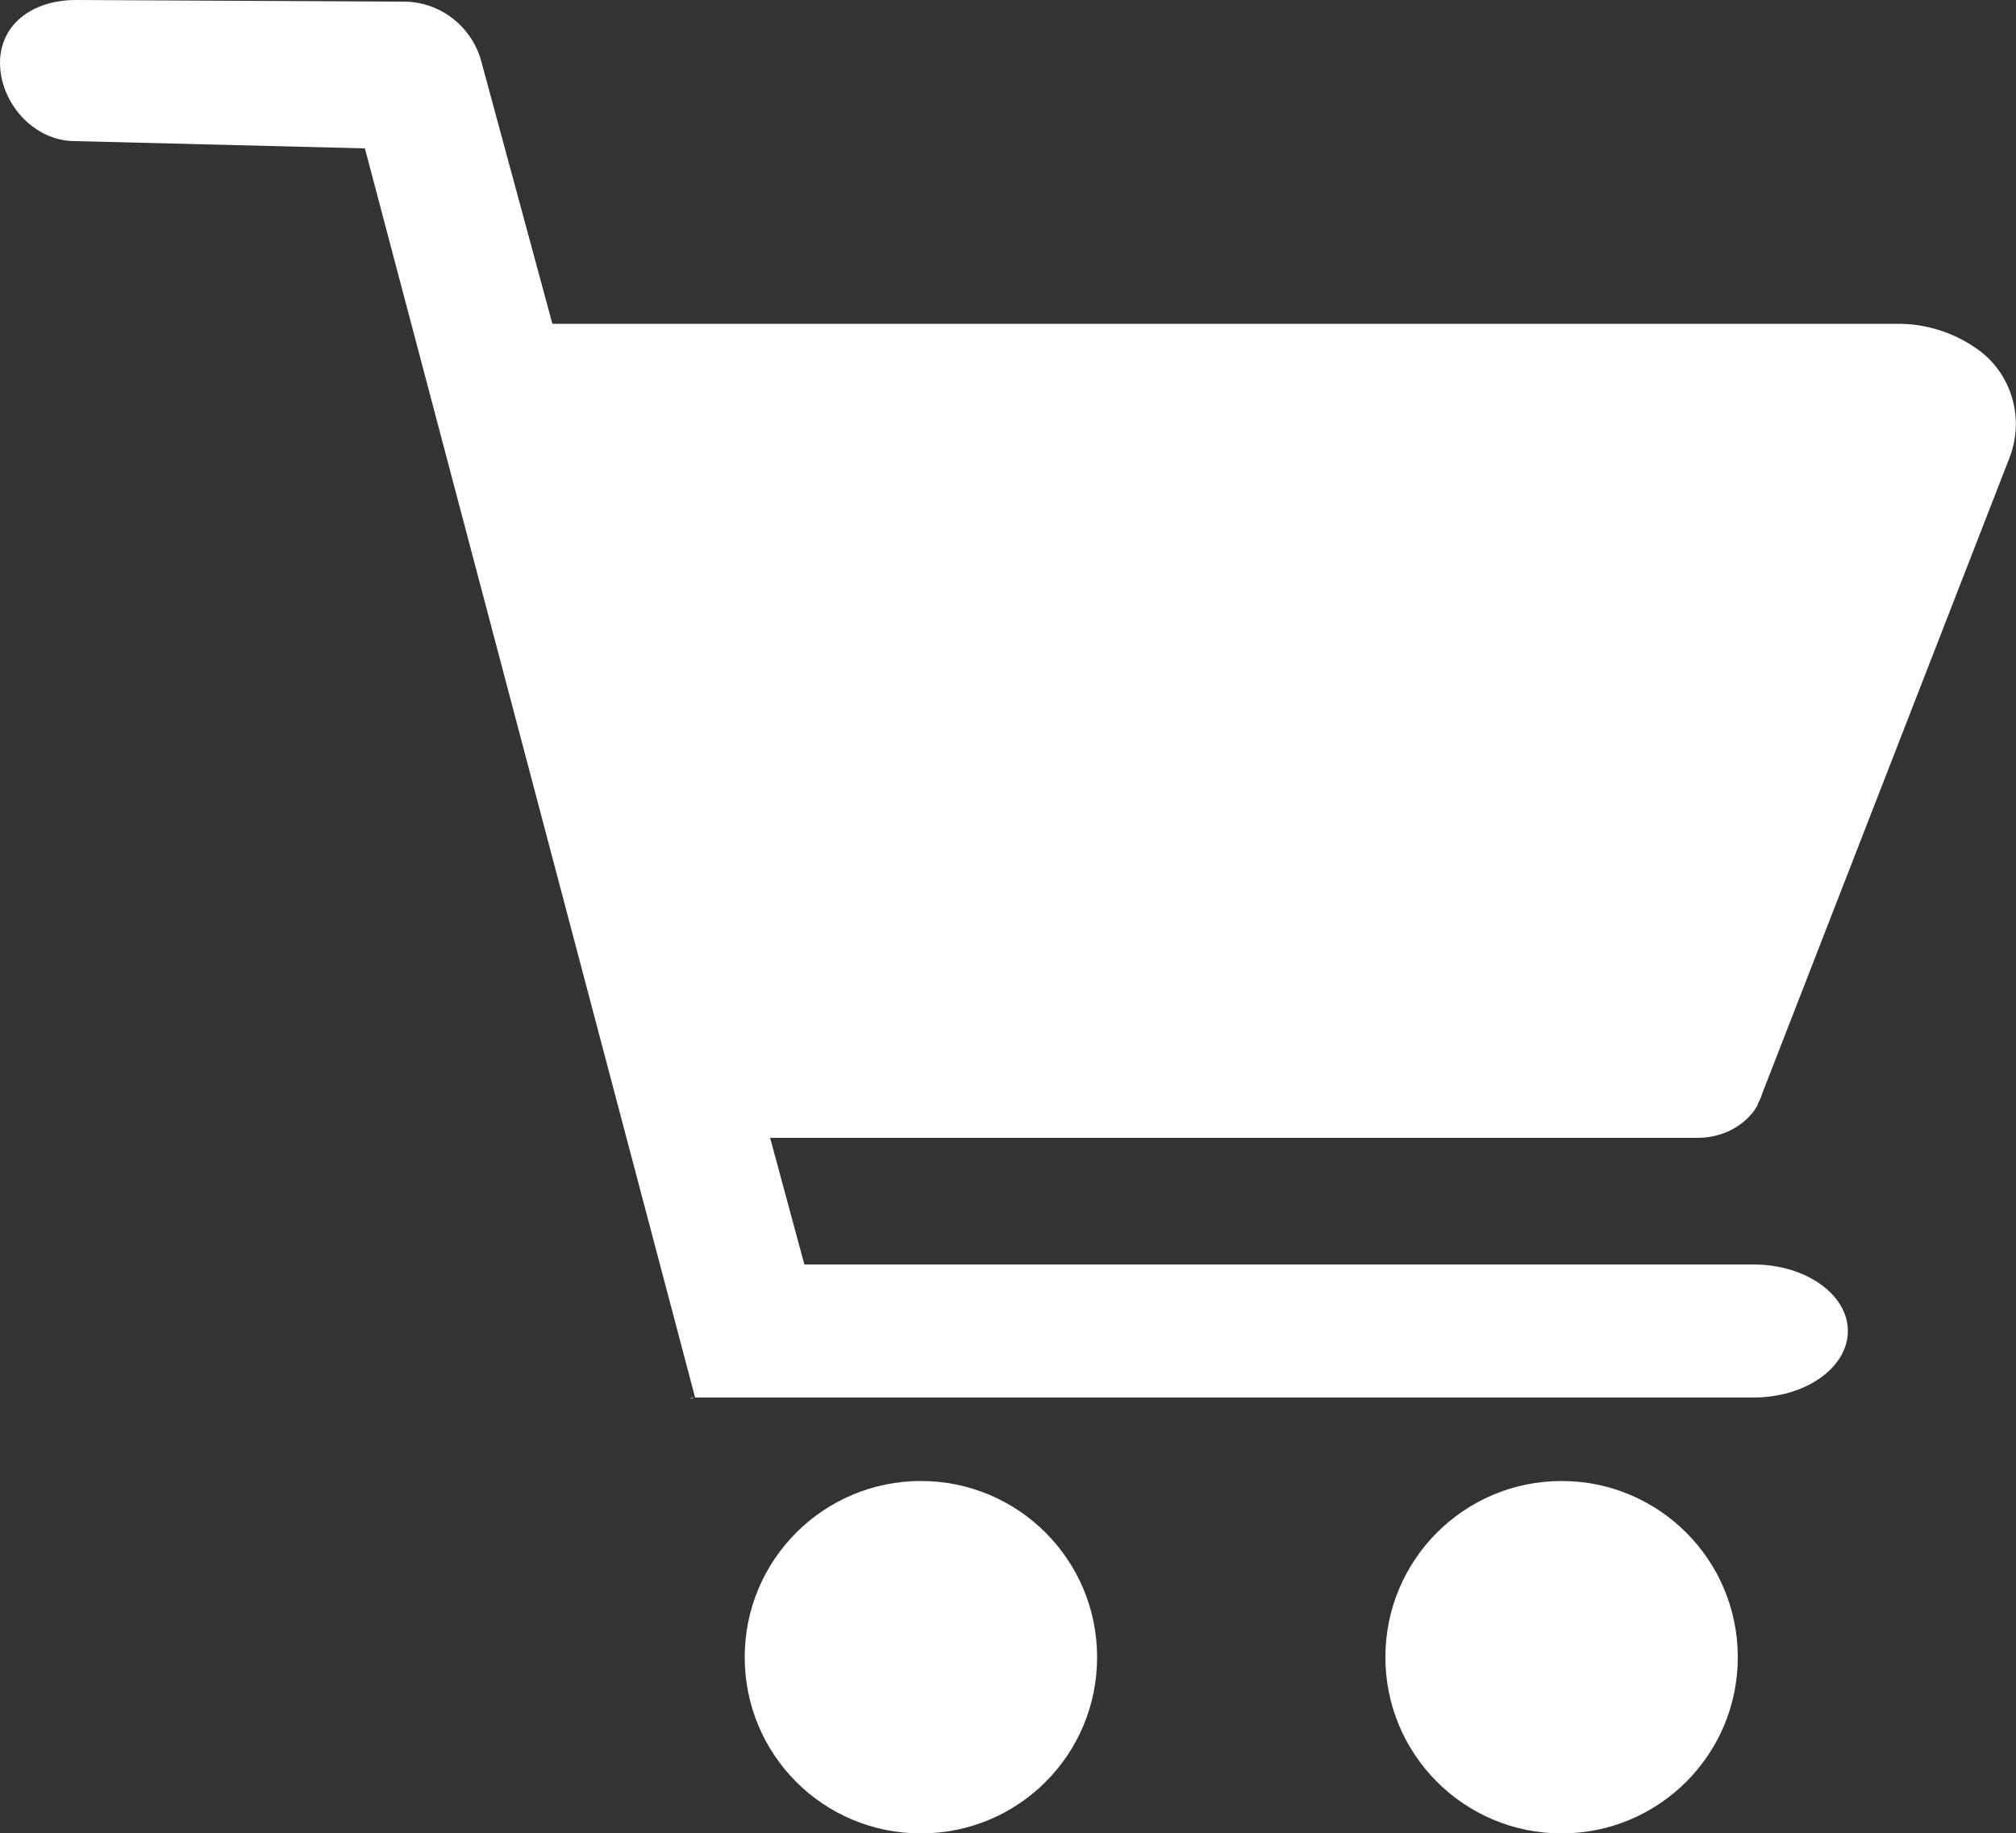
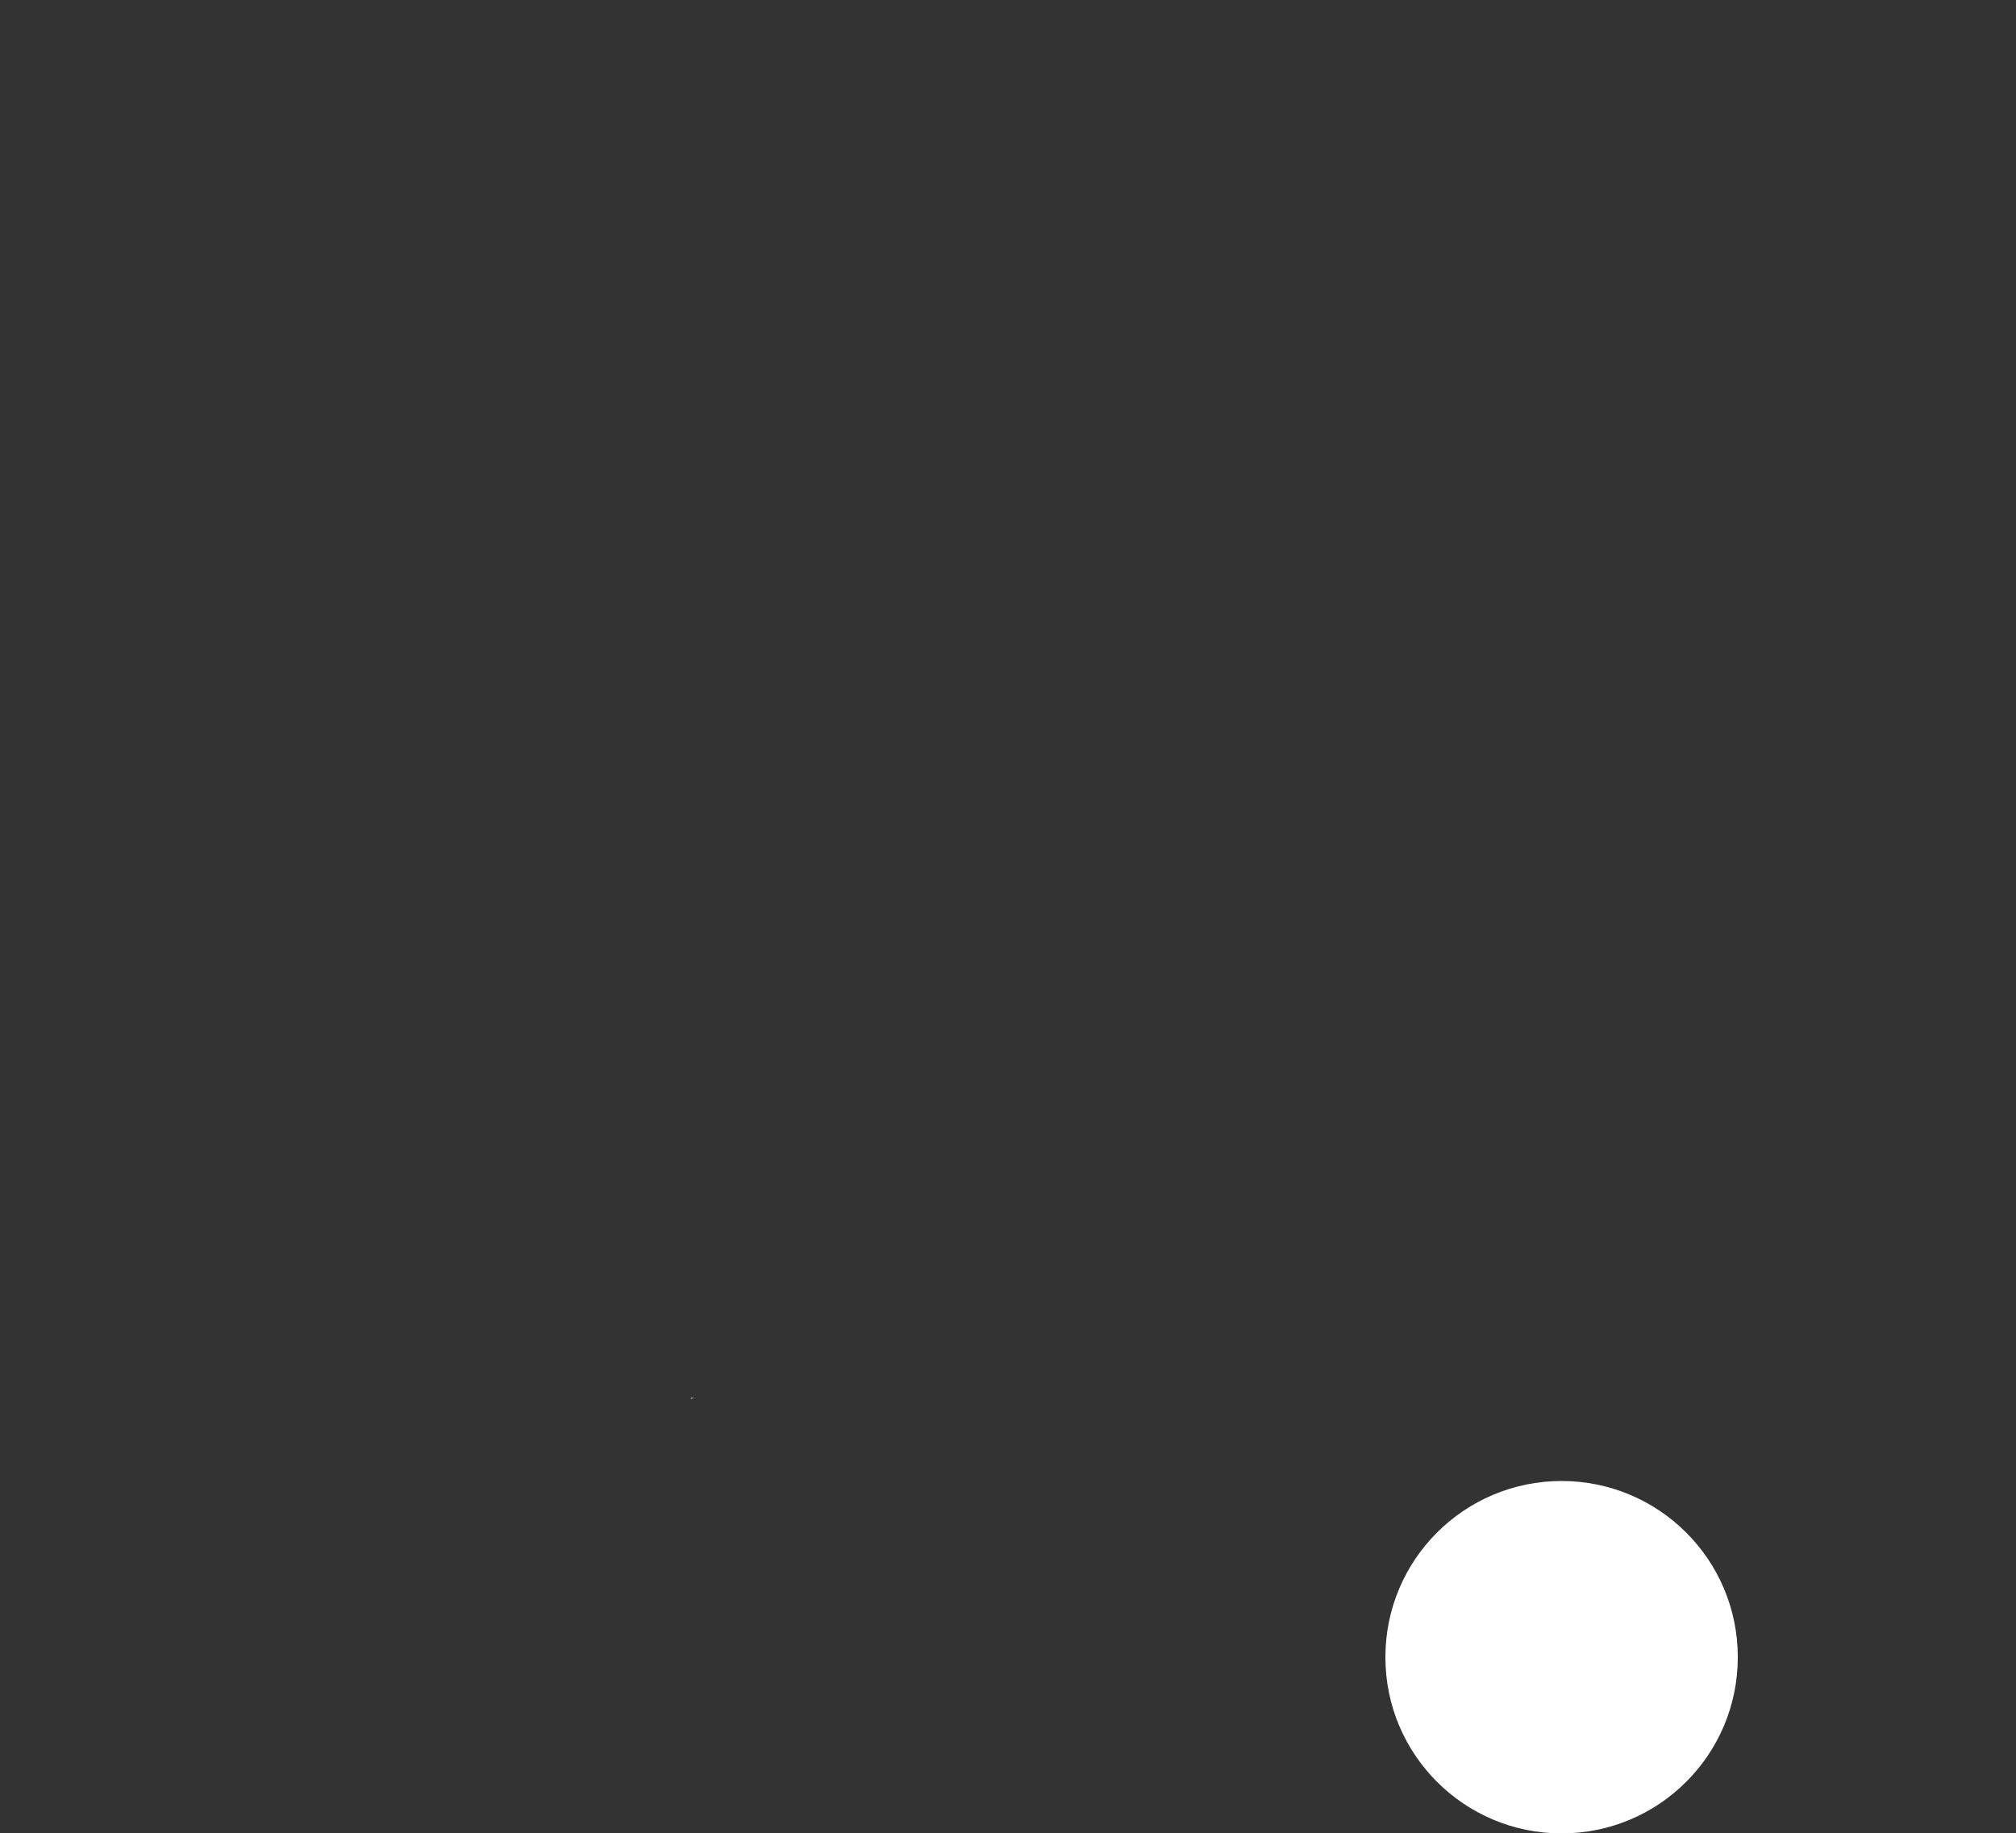
<svg xmlns="http://www.w3.org/2000/svg" id="Laag_1" data-name="Laag 1" viewBox="0 0 50 45.46">
  <rect x="0" y="0" width="50" height="45.46" fill="#333333" stroke="none" />
  <defs>
    <style>
      .cls-1 {
        fill: #fff;
      }
    </style>
  </defs>
  <g>
-     <path class="cls-1" d="M22.84,36.73c-2.41,0-4.37,1.95-4.37,4.37s1.95,4.37,4.37,4.37,4.37-1.95,4.37-4.37-1.96-4.37-4.37-4.37" />
    <path class="cls-1" d="M38.73,36.73c-2.41,0-4.37,1.95-4.37,4.37s1.96,4.37,4.37,4.37,4.37-1.95,4.37-4.37-1.96-4.37-4.37-4.37" />
  </g>
  <polygon class="cls-1" points="17.13 34.67 17.14 34.69 17.22 34.67 17.13 34.67" />
-   <path class="cls-1" d="M43.41,27.66c.06-.06.11-.13.15-.2,0,0,0,0,0,0,.01-.02.03-.04.03-.07.05-.09.09-.18.12-.28l6.13-15.76c.38-.98.05-2.1-.81-2.7-.57-.4-1.25-.62-1.95-.62H13.7l-1.78-6.57c-.26-.84-1.03-1.42-1.91-1.42l-8.13-.04C.81,0,0,.6,0,1.56c0,.97.82,1.95,1.88,1.94l7.17.18,8.19,30.98h26.25c1.29,0,2.34-.74,2.34-1.65s-1.05-1.65-2.34-1.65h-23.54l-.85-3.14h23c.53,0,1.01-.22,1.31-.56" />
</svg>